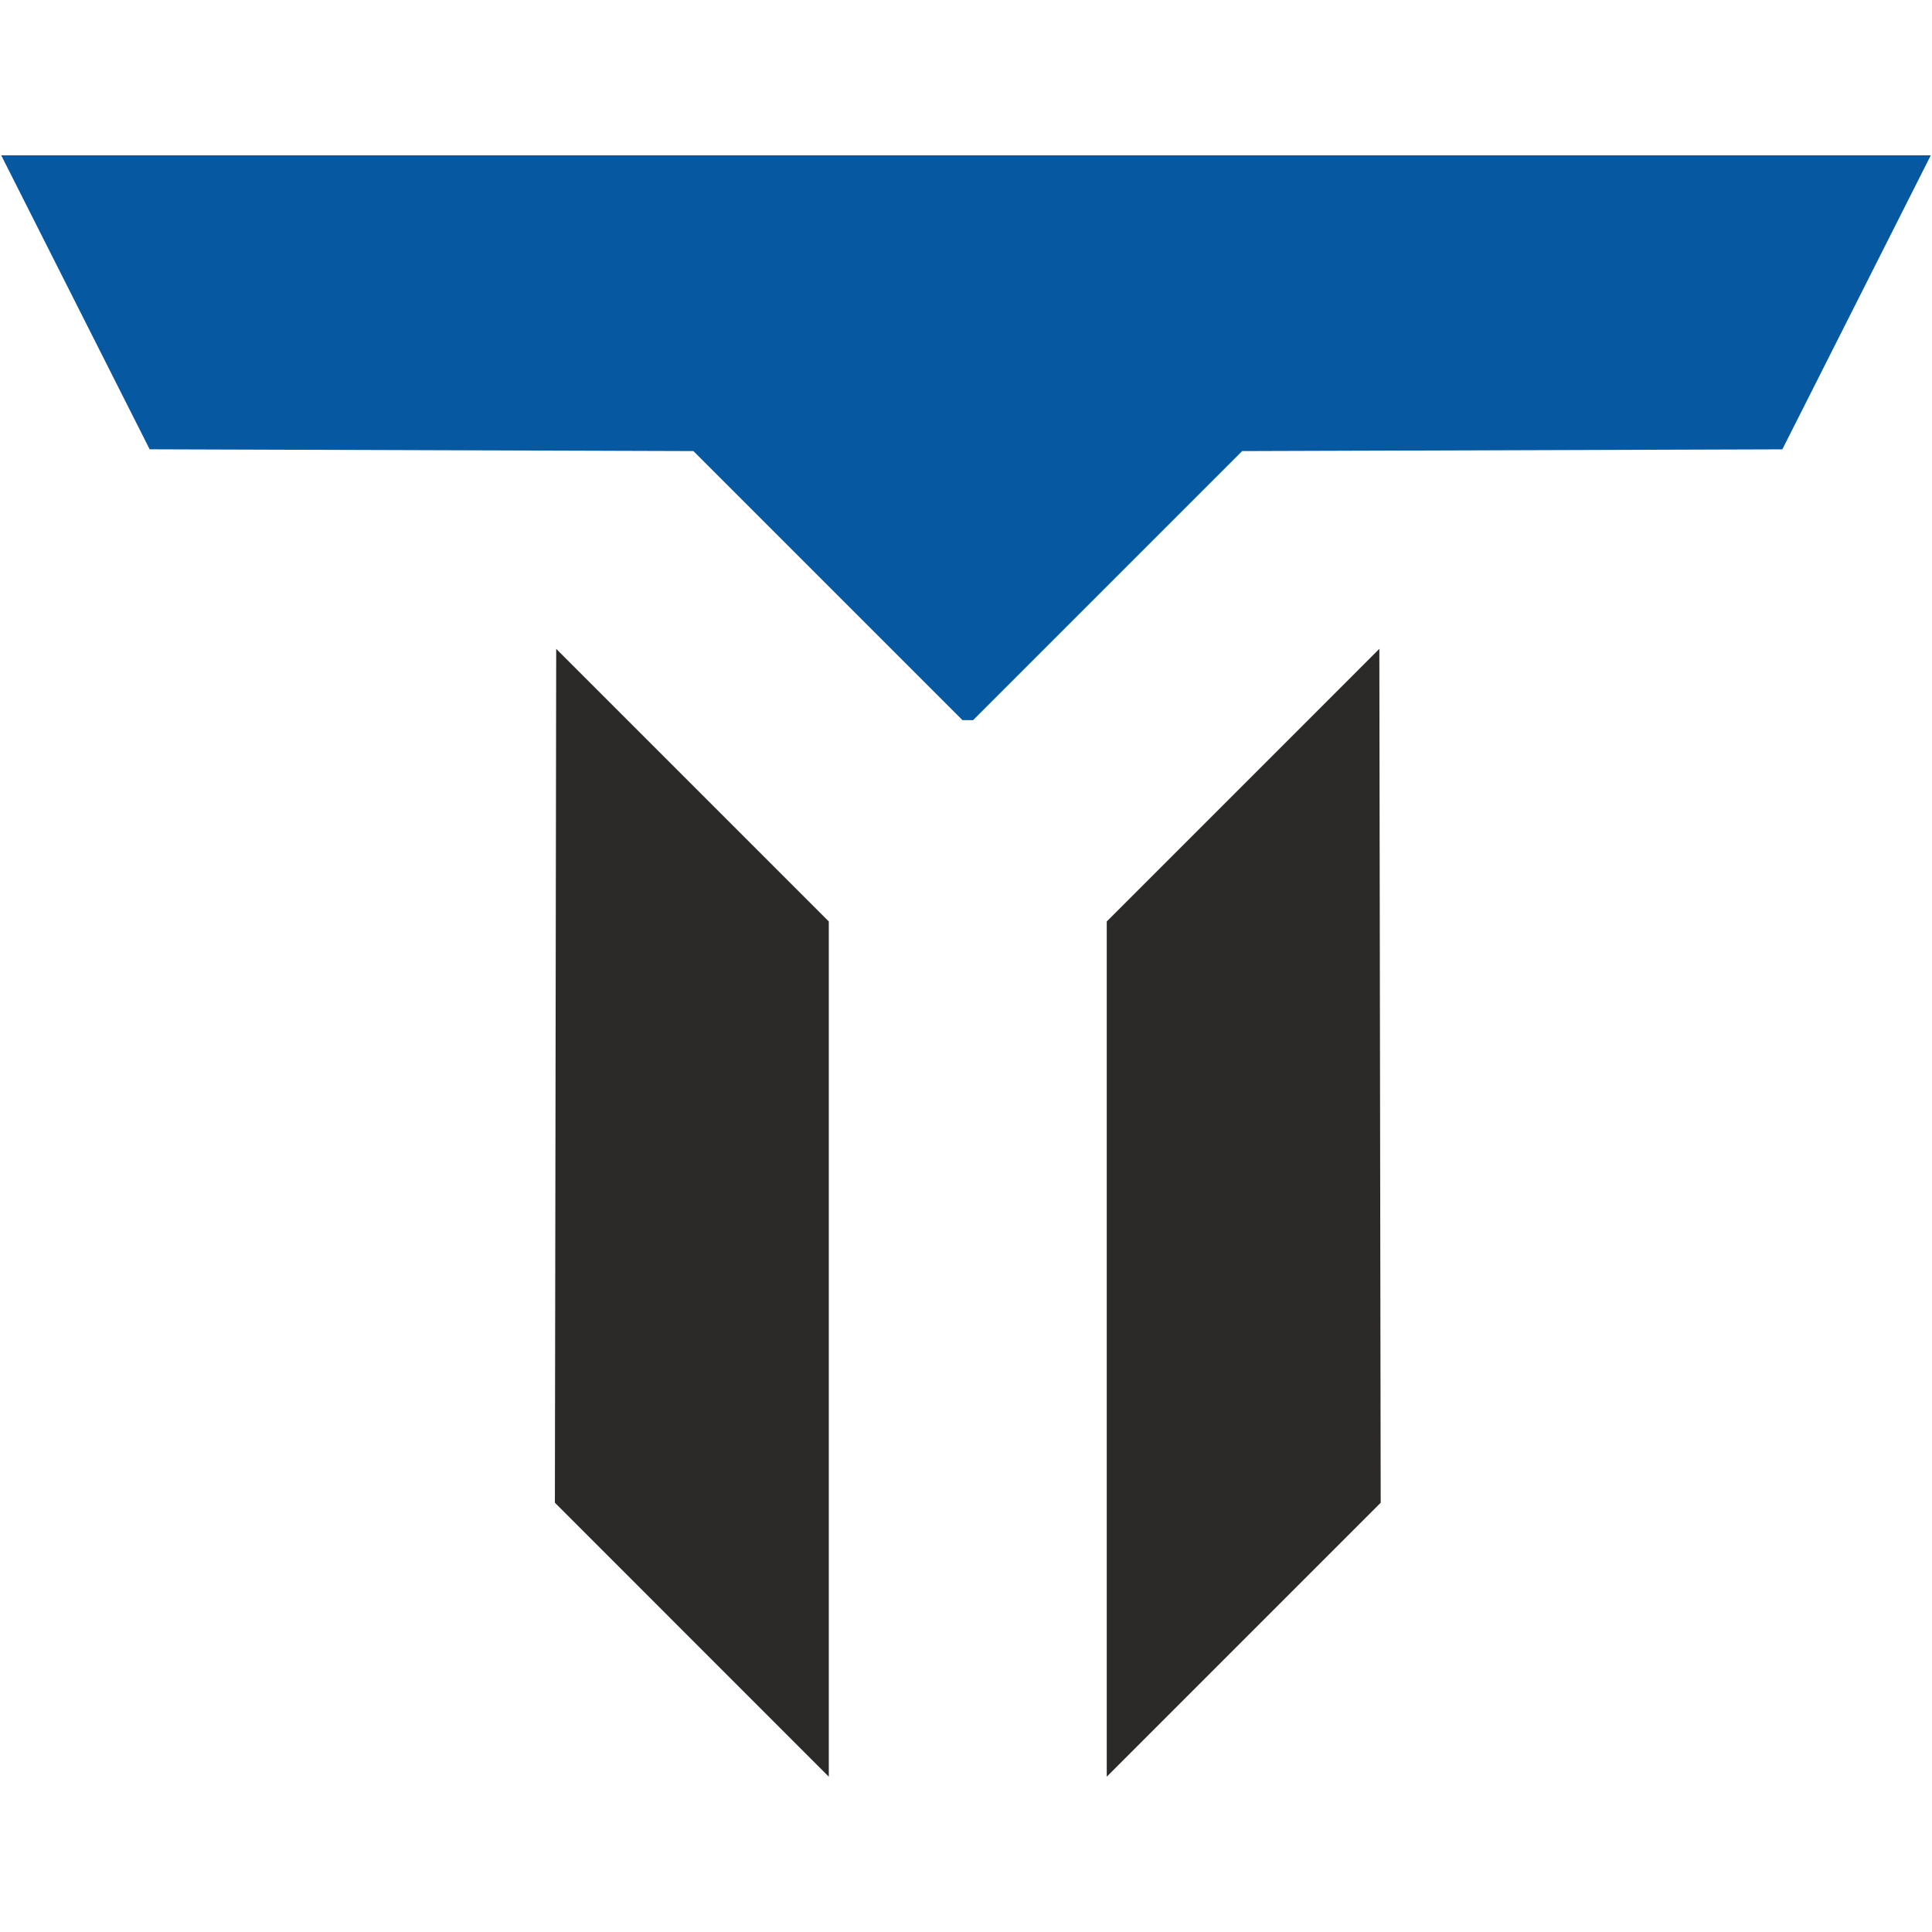
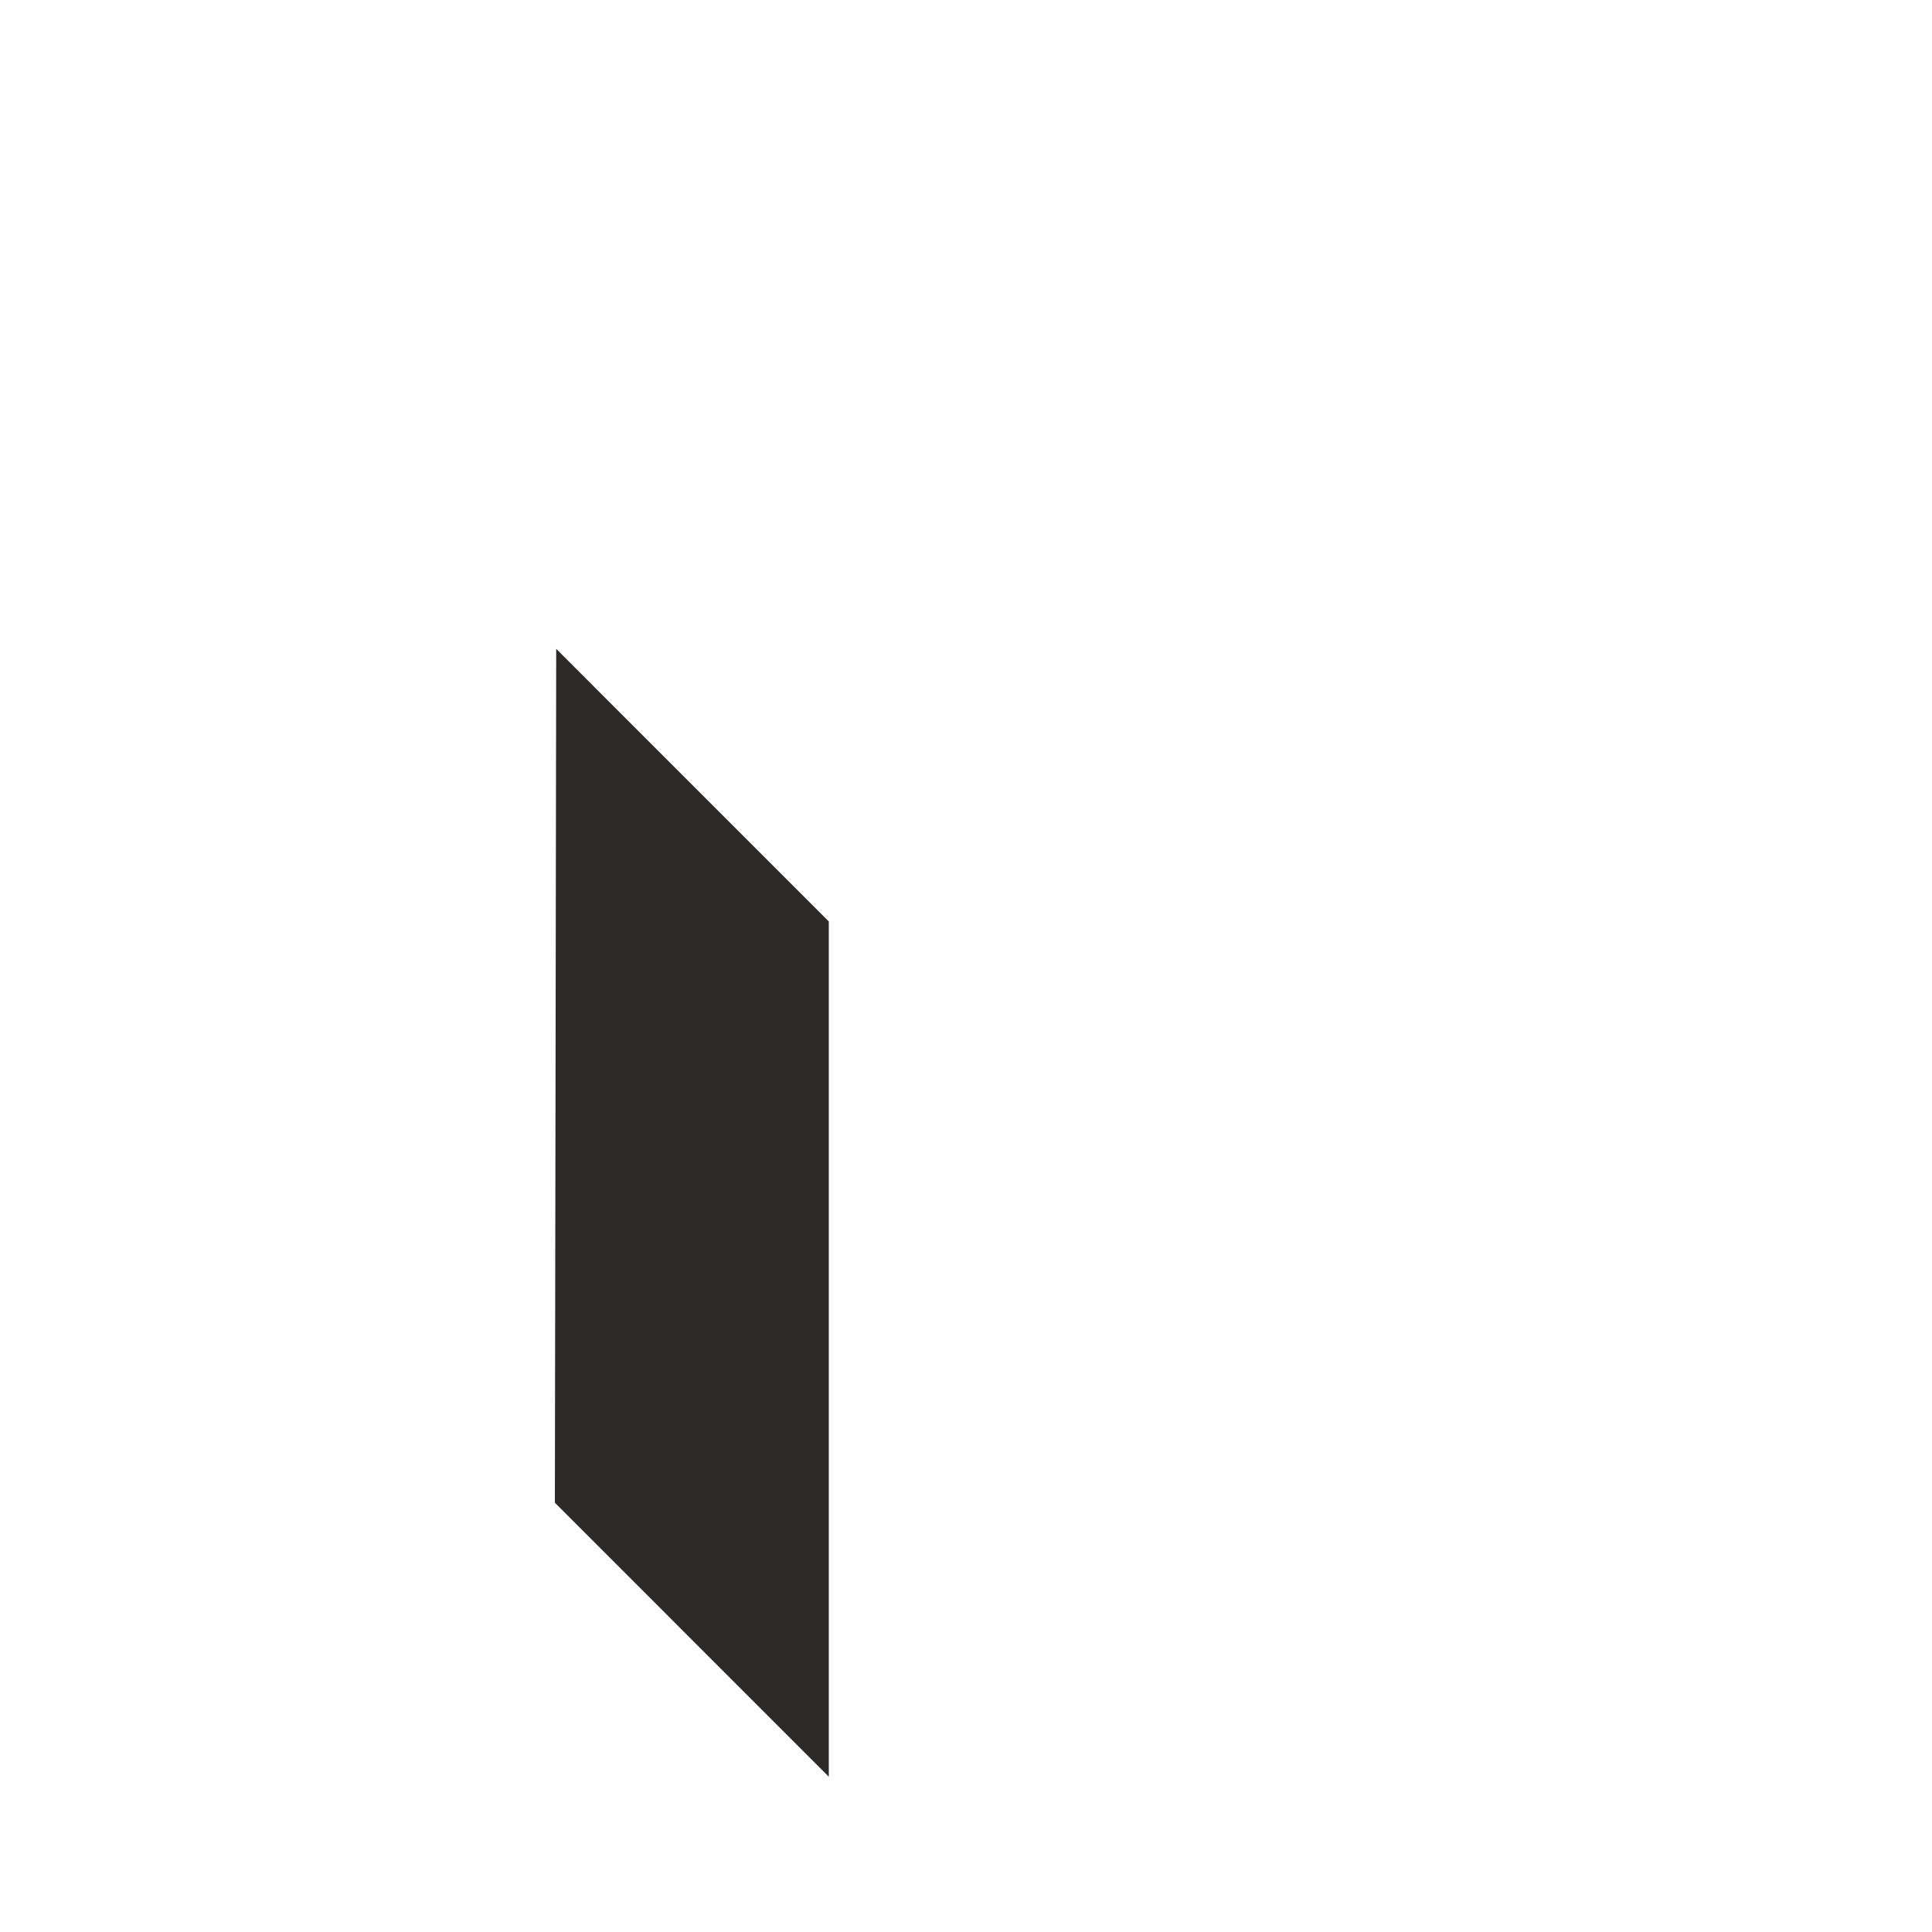
<svg xmlns="http://www.w3.org/2000/svg" version="1.1" id="Layer_1" x="0px" y="0px" viewBox="0 0 512 512" style="enable-background:new 0 0 512 512;" xml:space="preserve">
  <style type="text/css"> .st0{fill:#0659A0;} .st1{fill:#2B2A28;} </style>
  <g>
-     <polygon class="st0" points="511.68,41.16 0.32,41.16 39.66,119.07 183.76,119.54 255.06,190.84 257.89,190.84 329.19,119.54 472.34,119.08 " />
    <g>
      <g>
        <polygon class="st1" points="147.4,171.95 219.64,244.2 219.64,470.84 147.05,398.24 " />
-         <polygon class="st1" points="365.54,171.95 293.3,244.2 293.3,470.84 365.9,398.24 " />
      </g>
    </g>
  </g>
</svg>